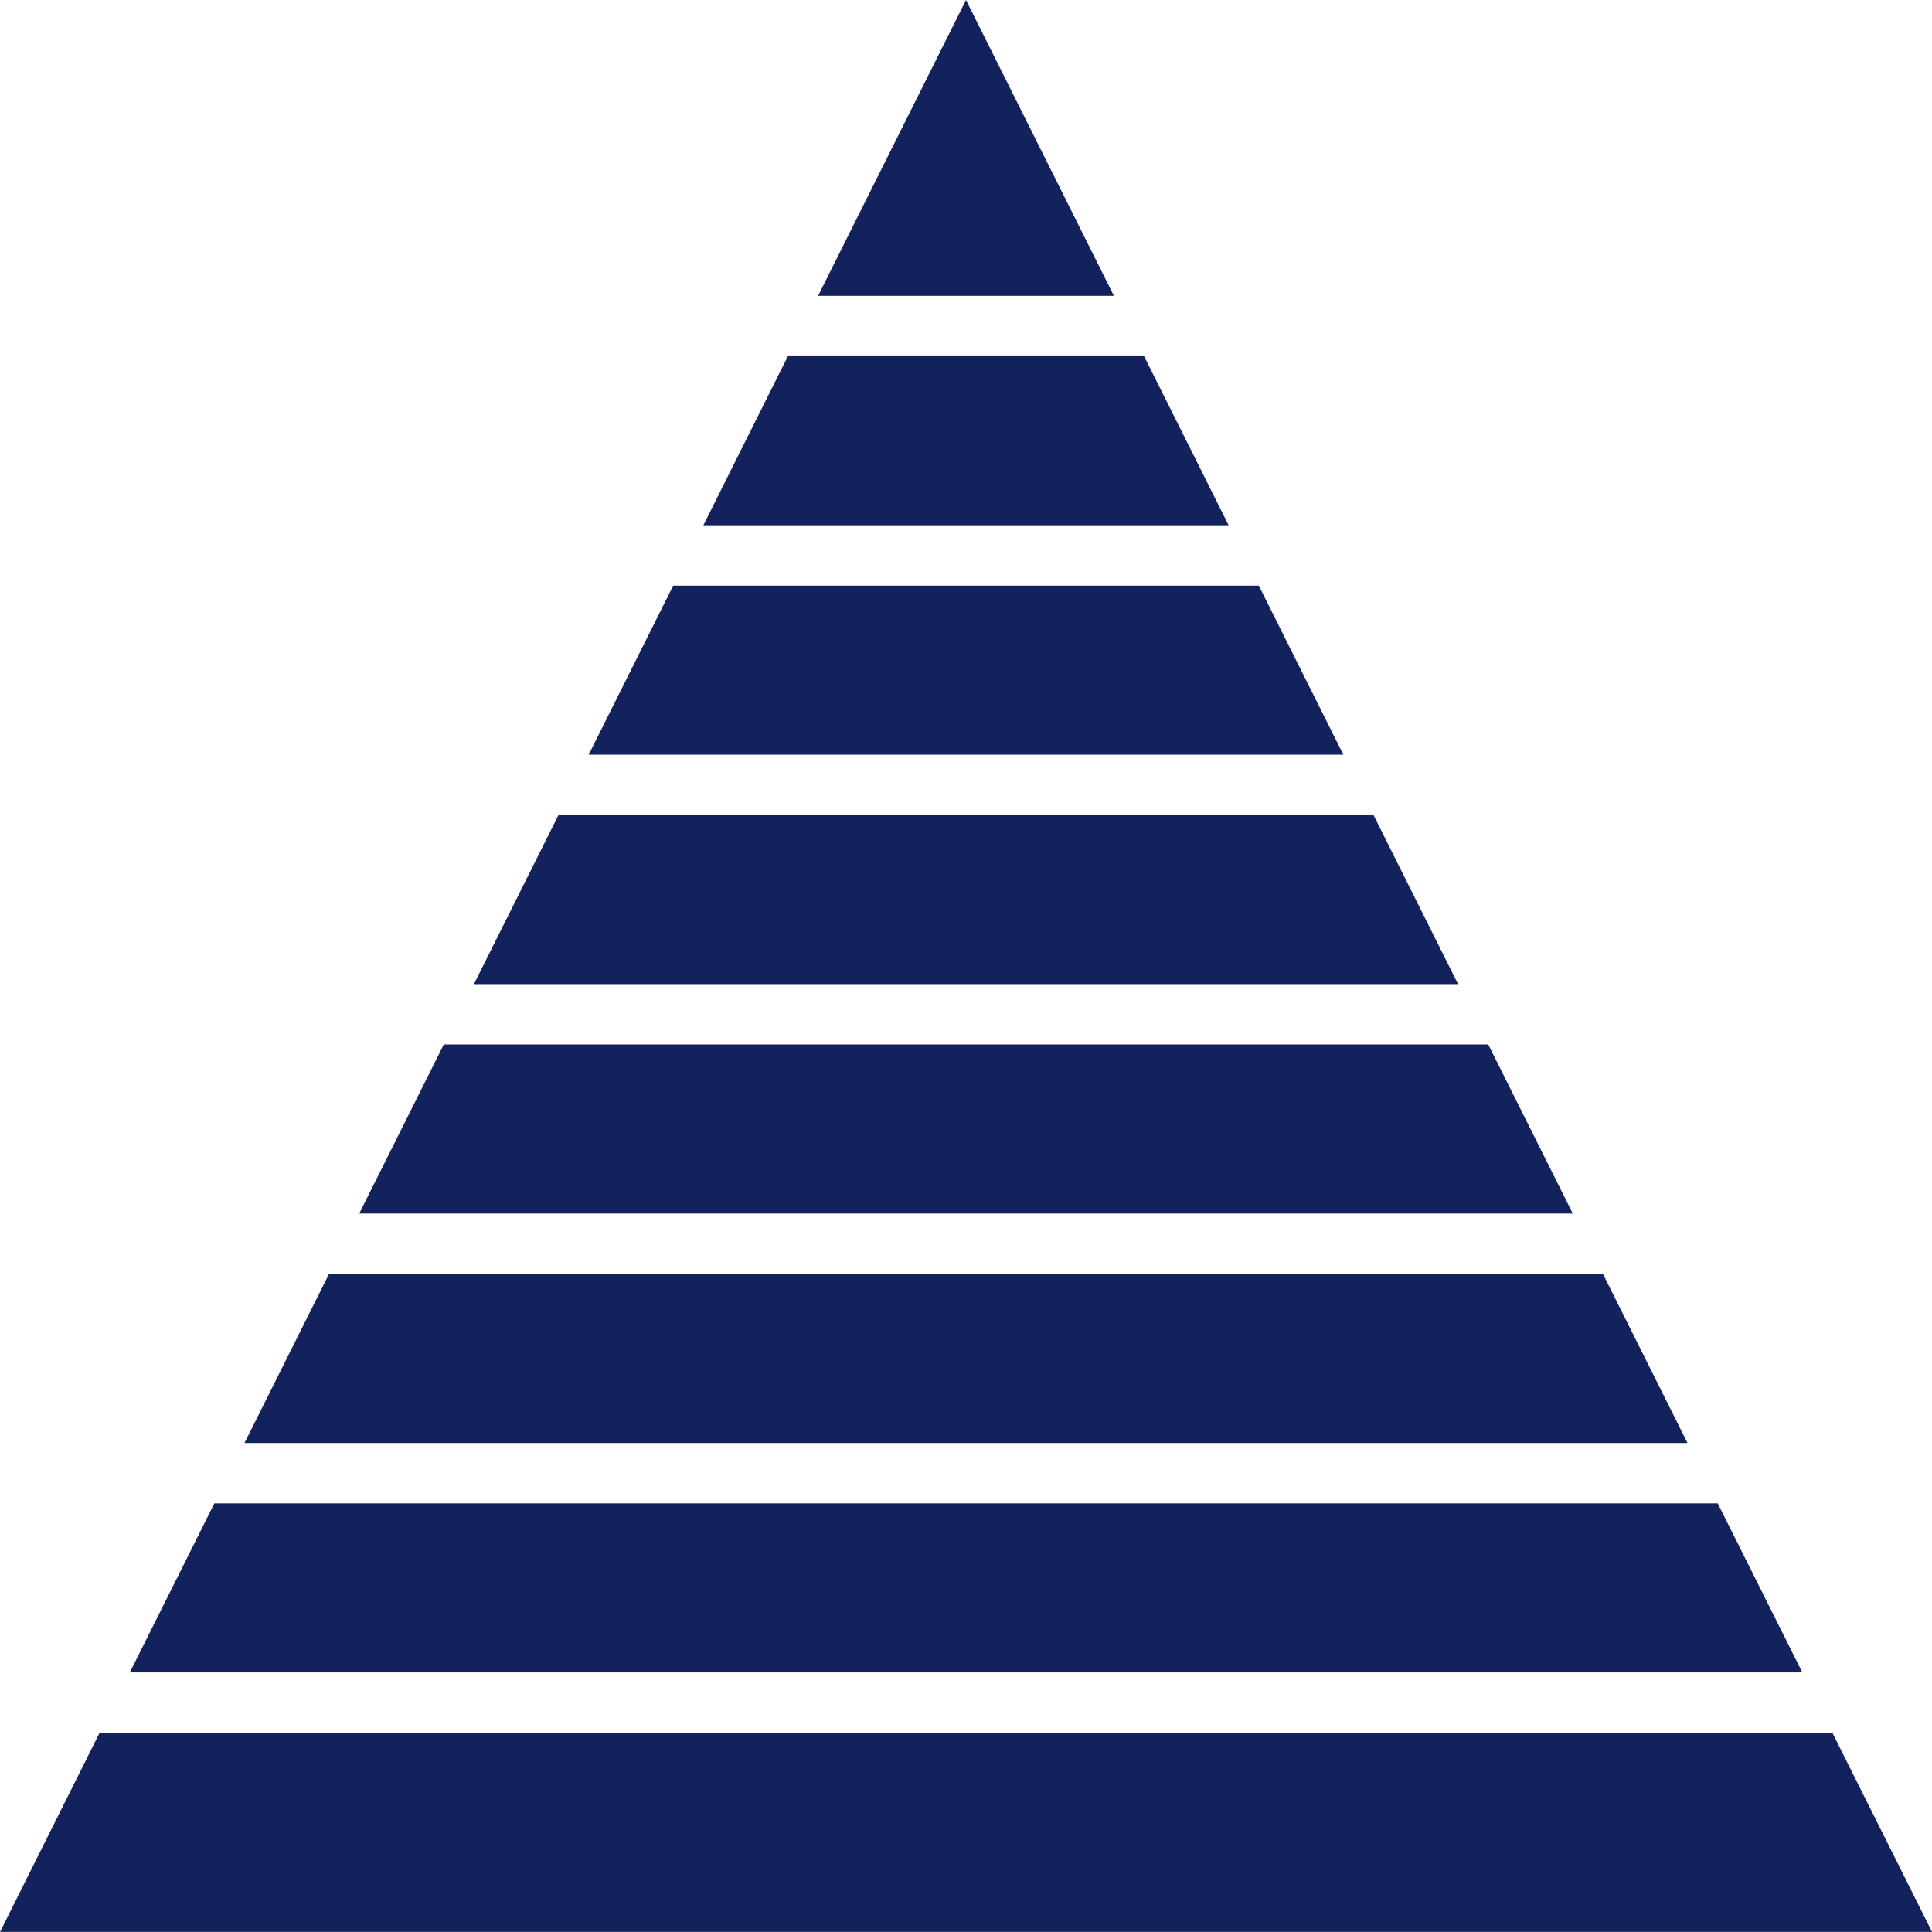
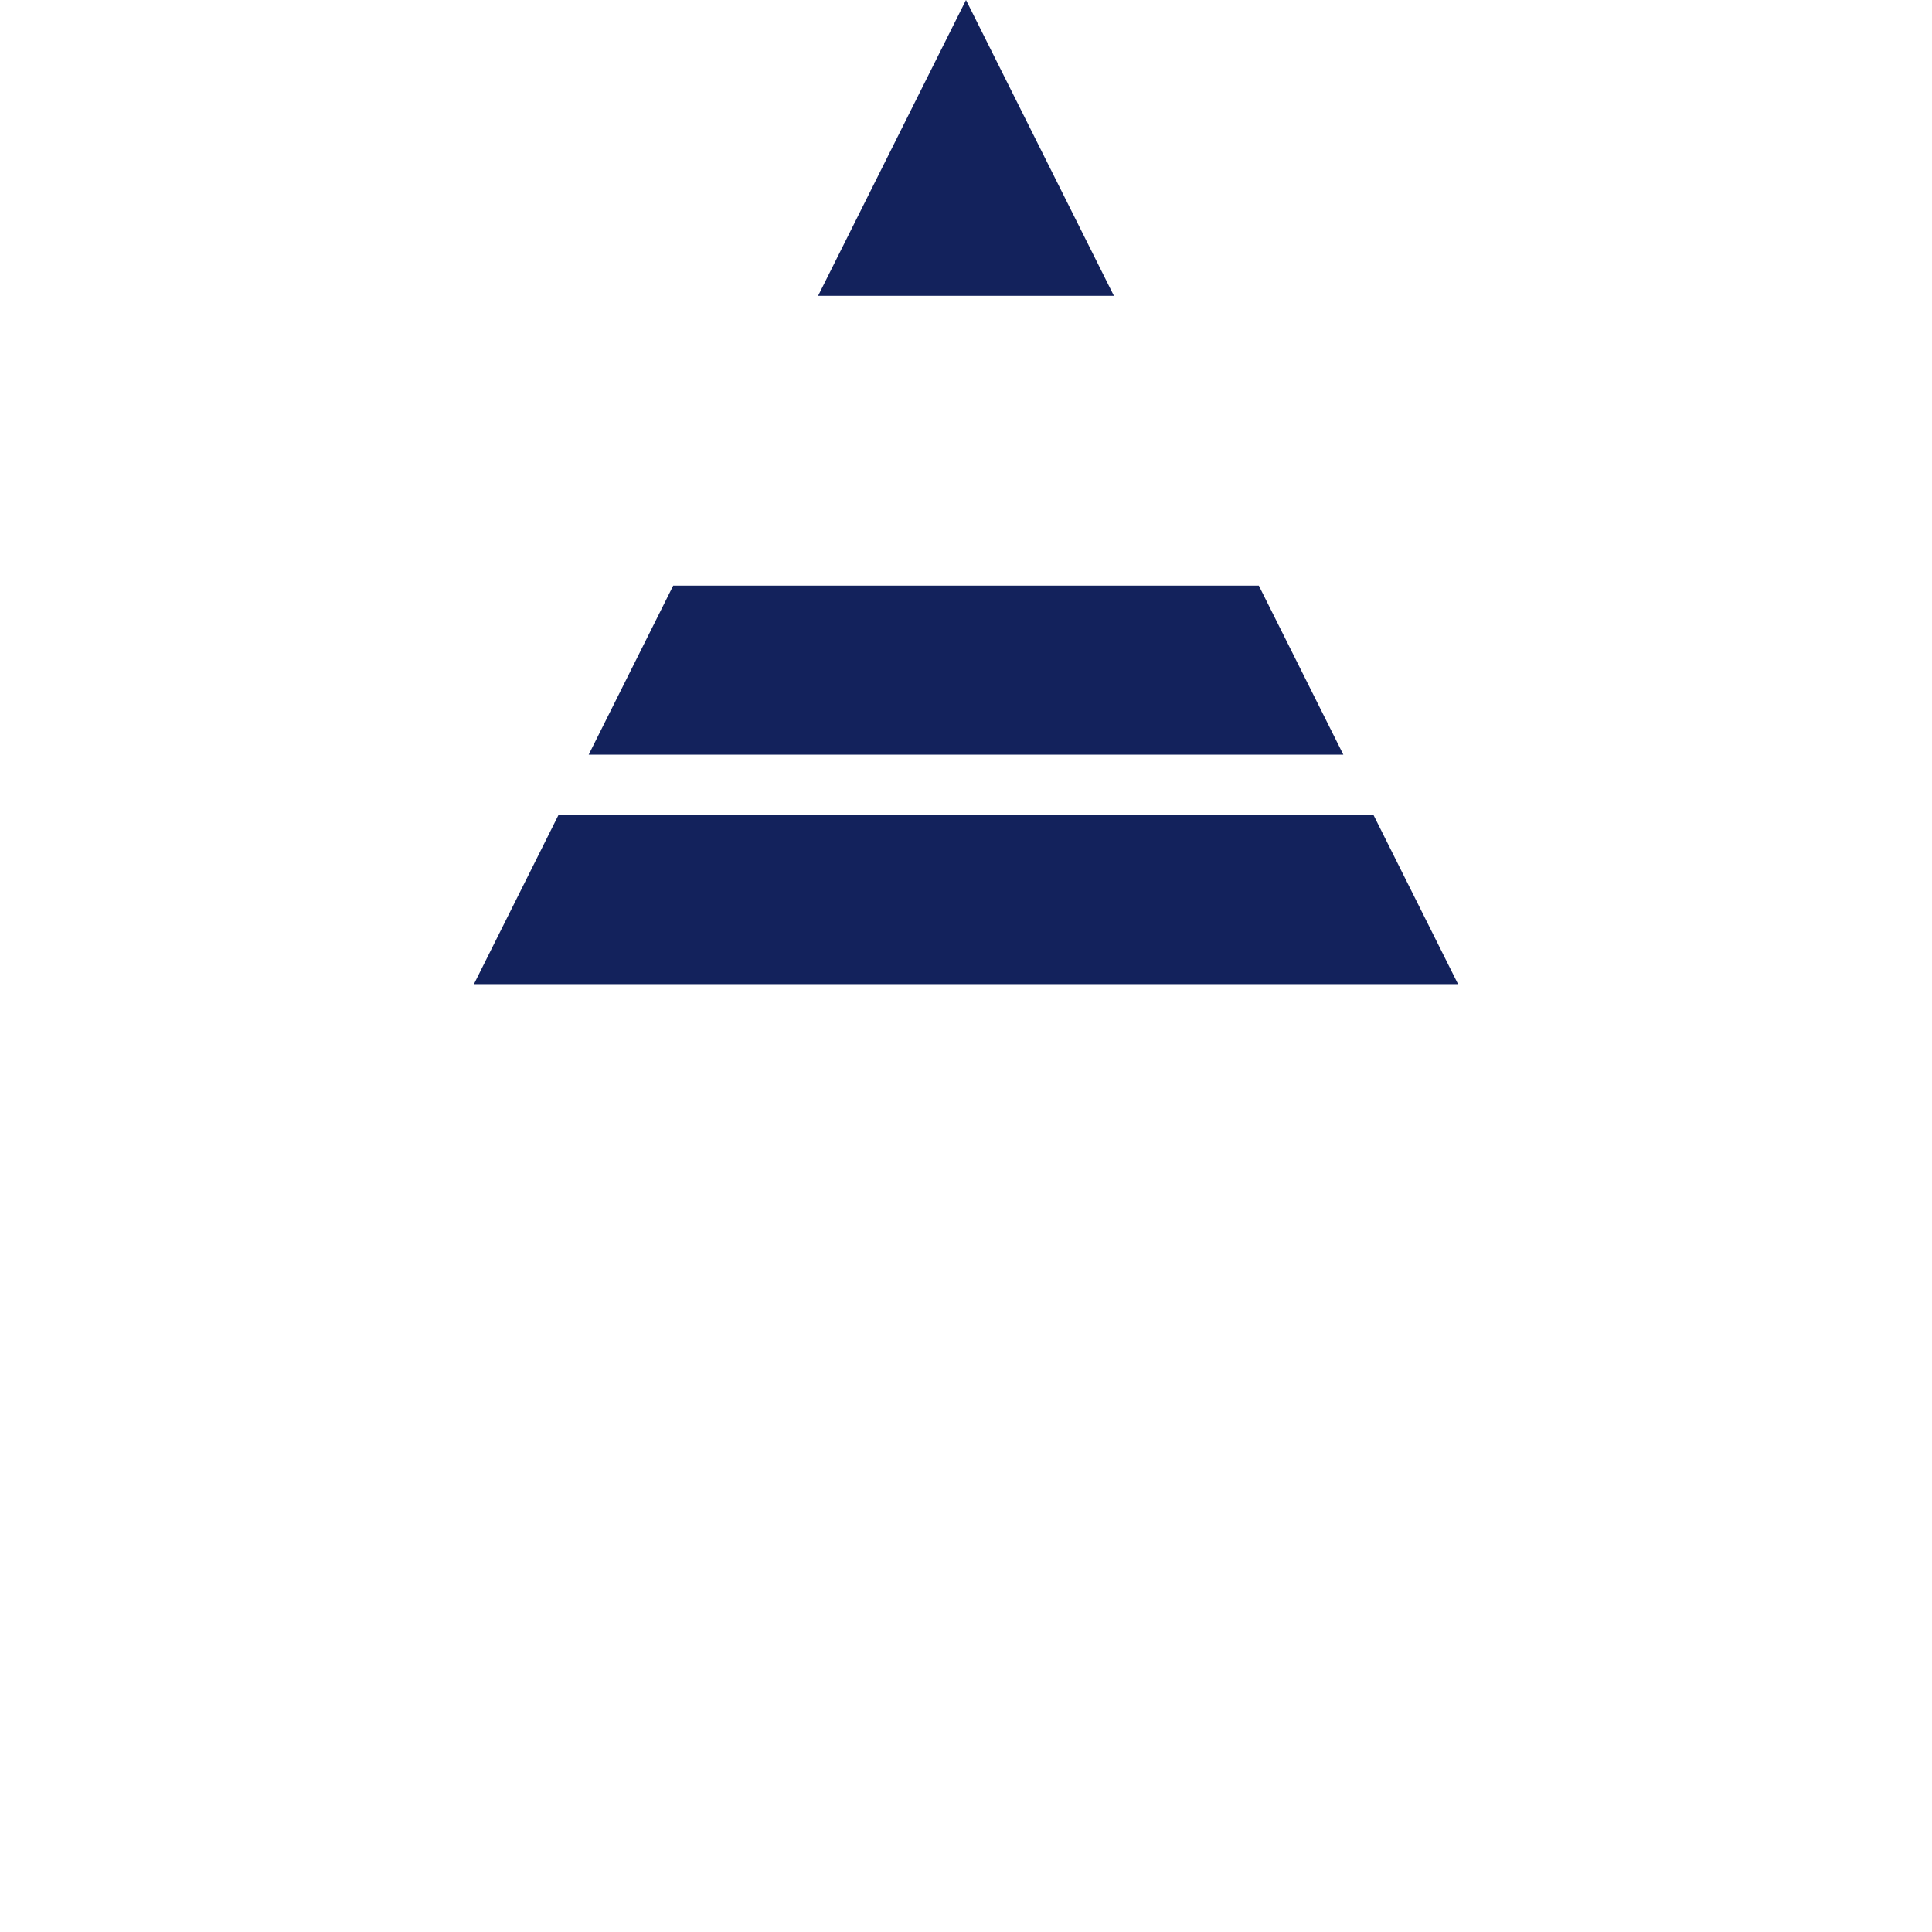
<svg xmlns="http://www.w3.org/2000/svg" width="1200pt" height="1200pt" version="1.1" viewBox="0 0 1200 1200">
  <g fill="#13225c">
-     <path d="m1066.9 933.75h-933.75l-52.5 105h1038.8z" />
-     <path d="m995.62 791.25h-791.25l-52.5 105h896.25z" />
    <path d="m600 0-91.875 183.75h183.75z" />
-     <path d="m924.38 648.75h-648.75l-52.5 105h753.75z" />
-     <path d="m710.62 221.25h-221.25l-52.5 105h326.25z" />
-     <path d="m1138.1 1076.2h-1076.2l-61.875 123.75h1200z" />
    <path d="m781.88 363.75h-363.75l-52.5 105h468.75z" />
    <path d="m853.12 506.25h-506.25l-52.5 105h611.25z" />
  </g>
</svg>